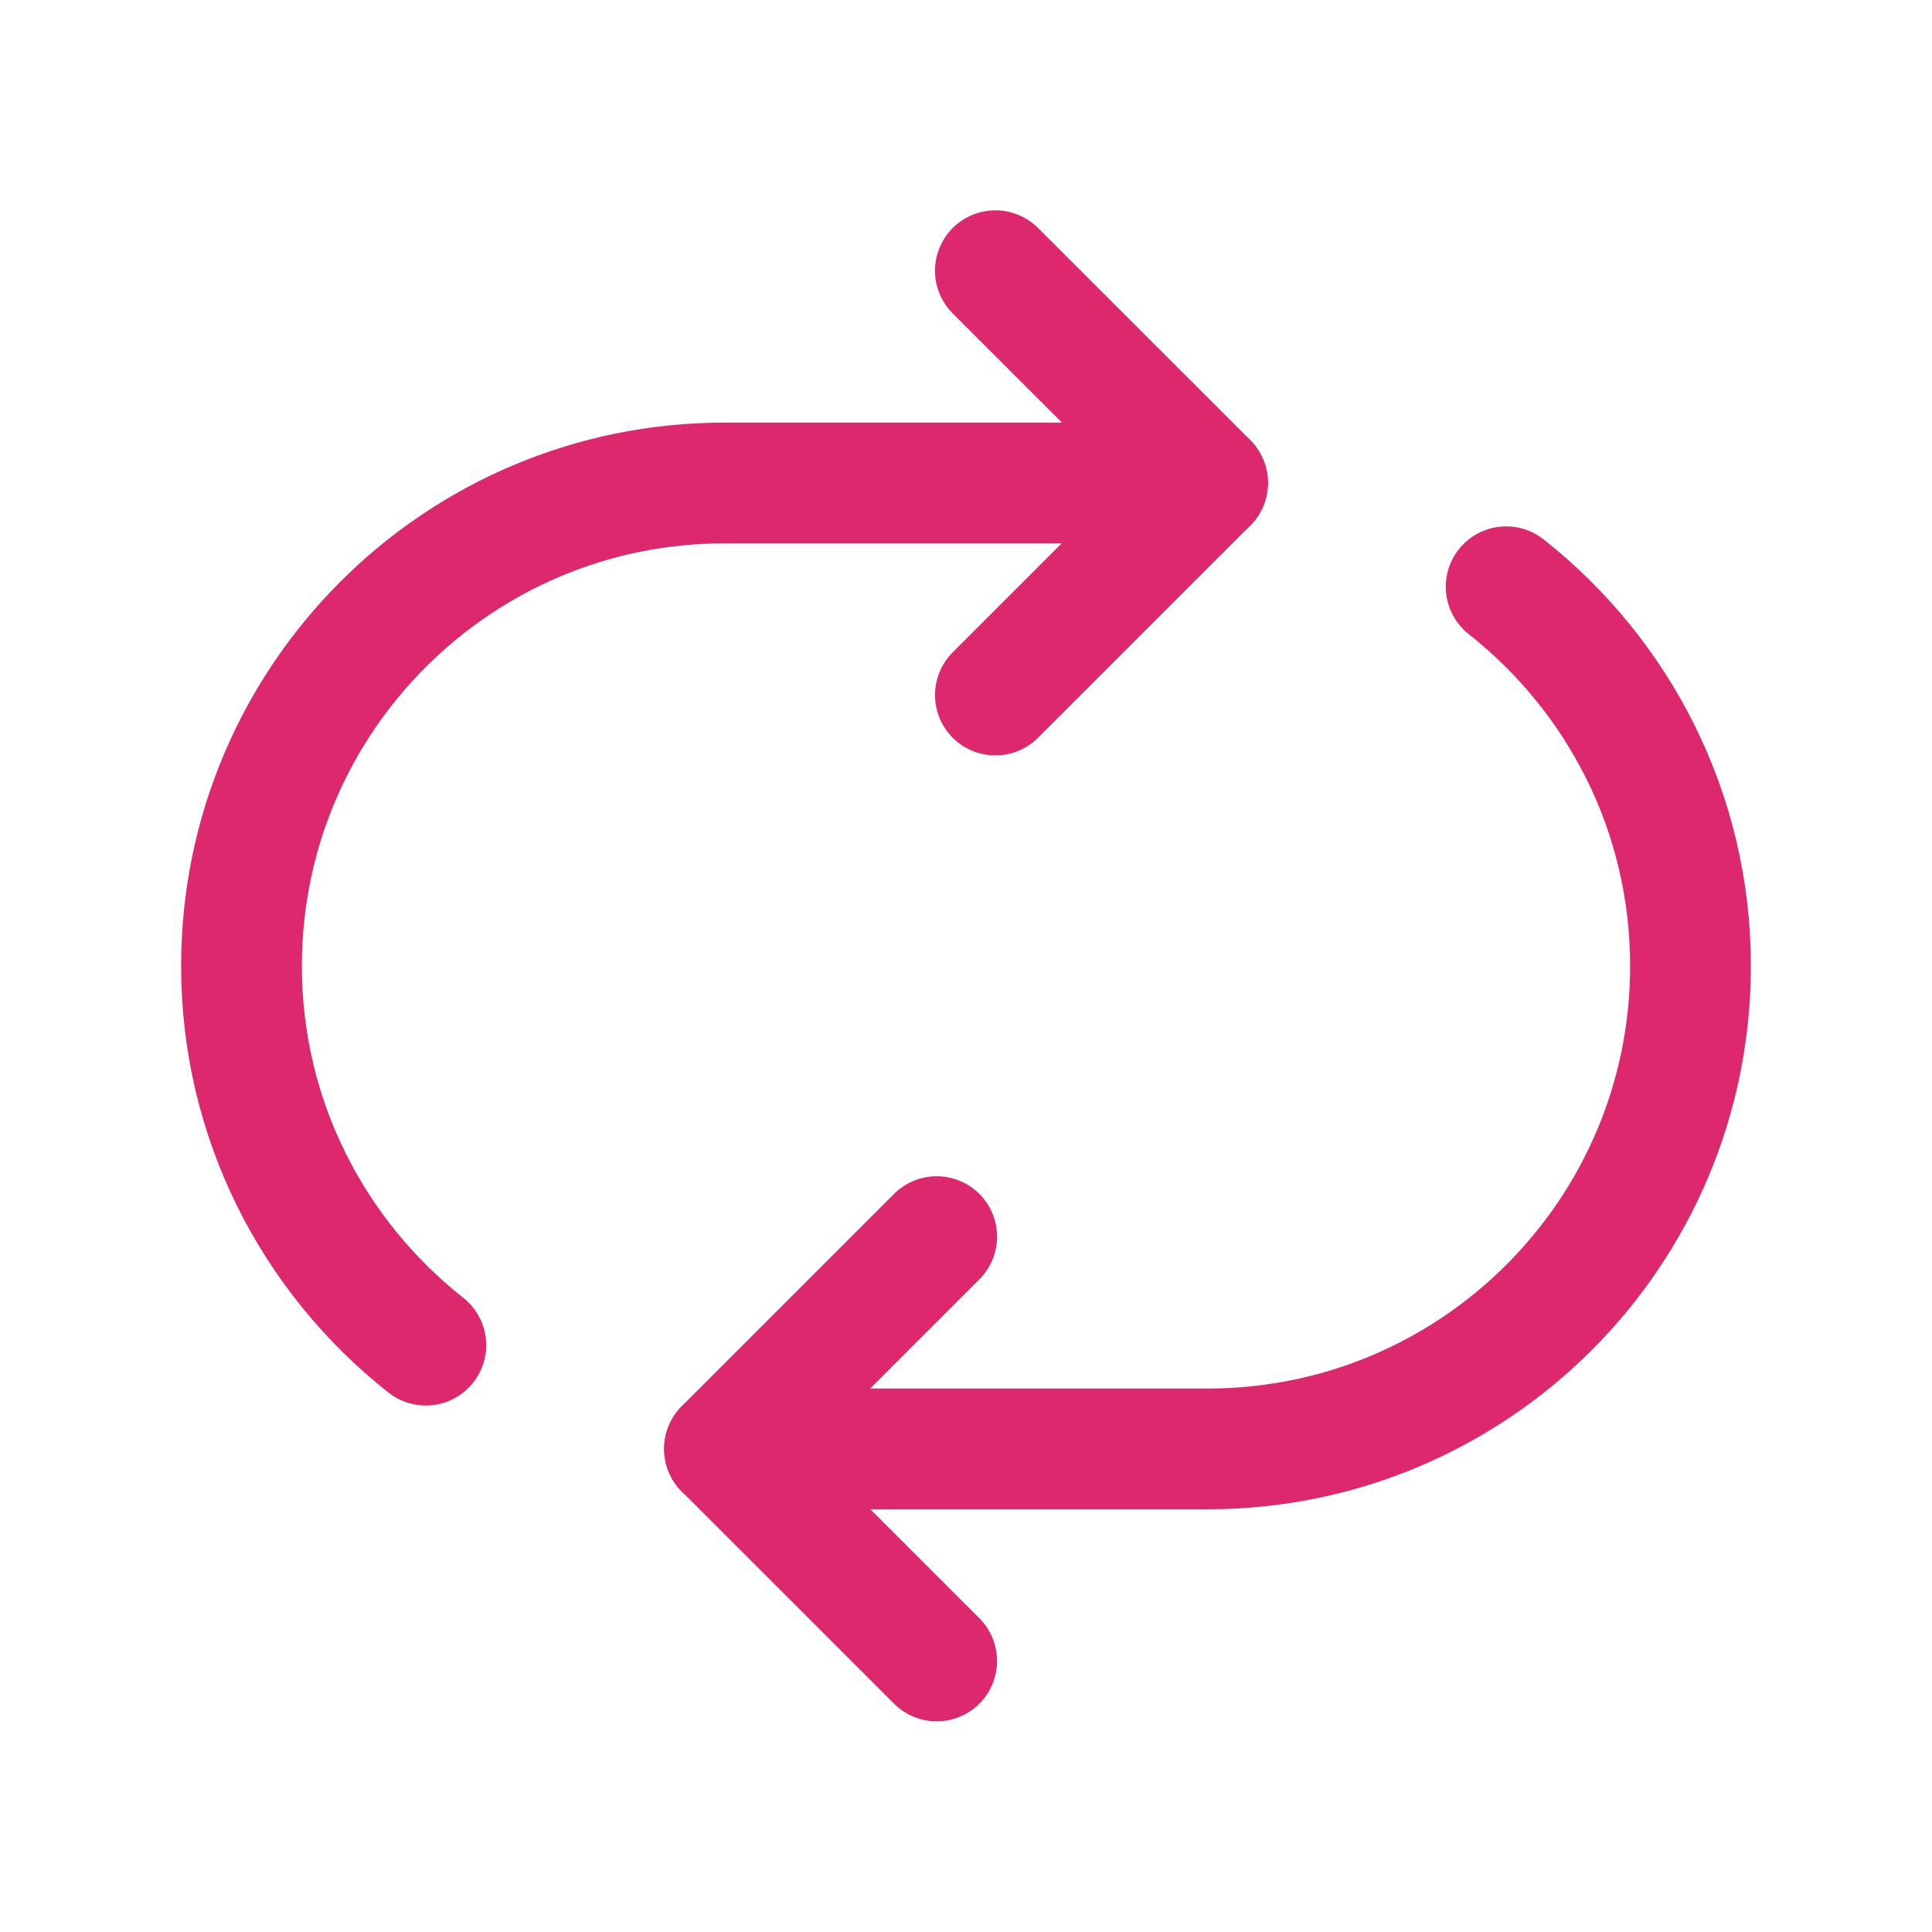
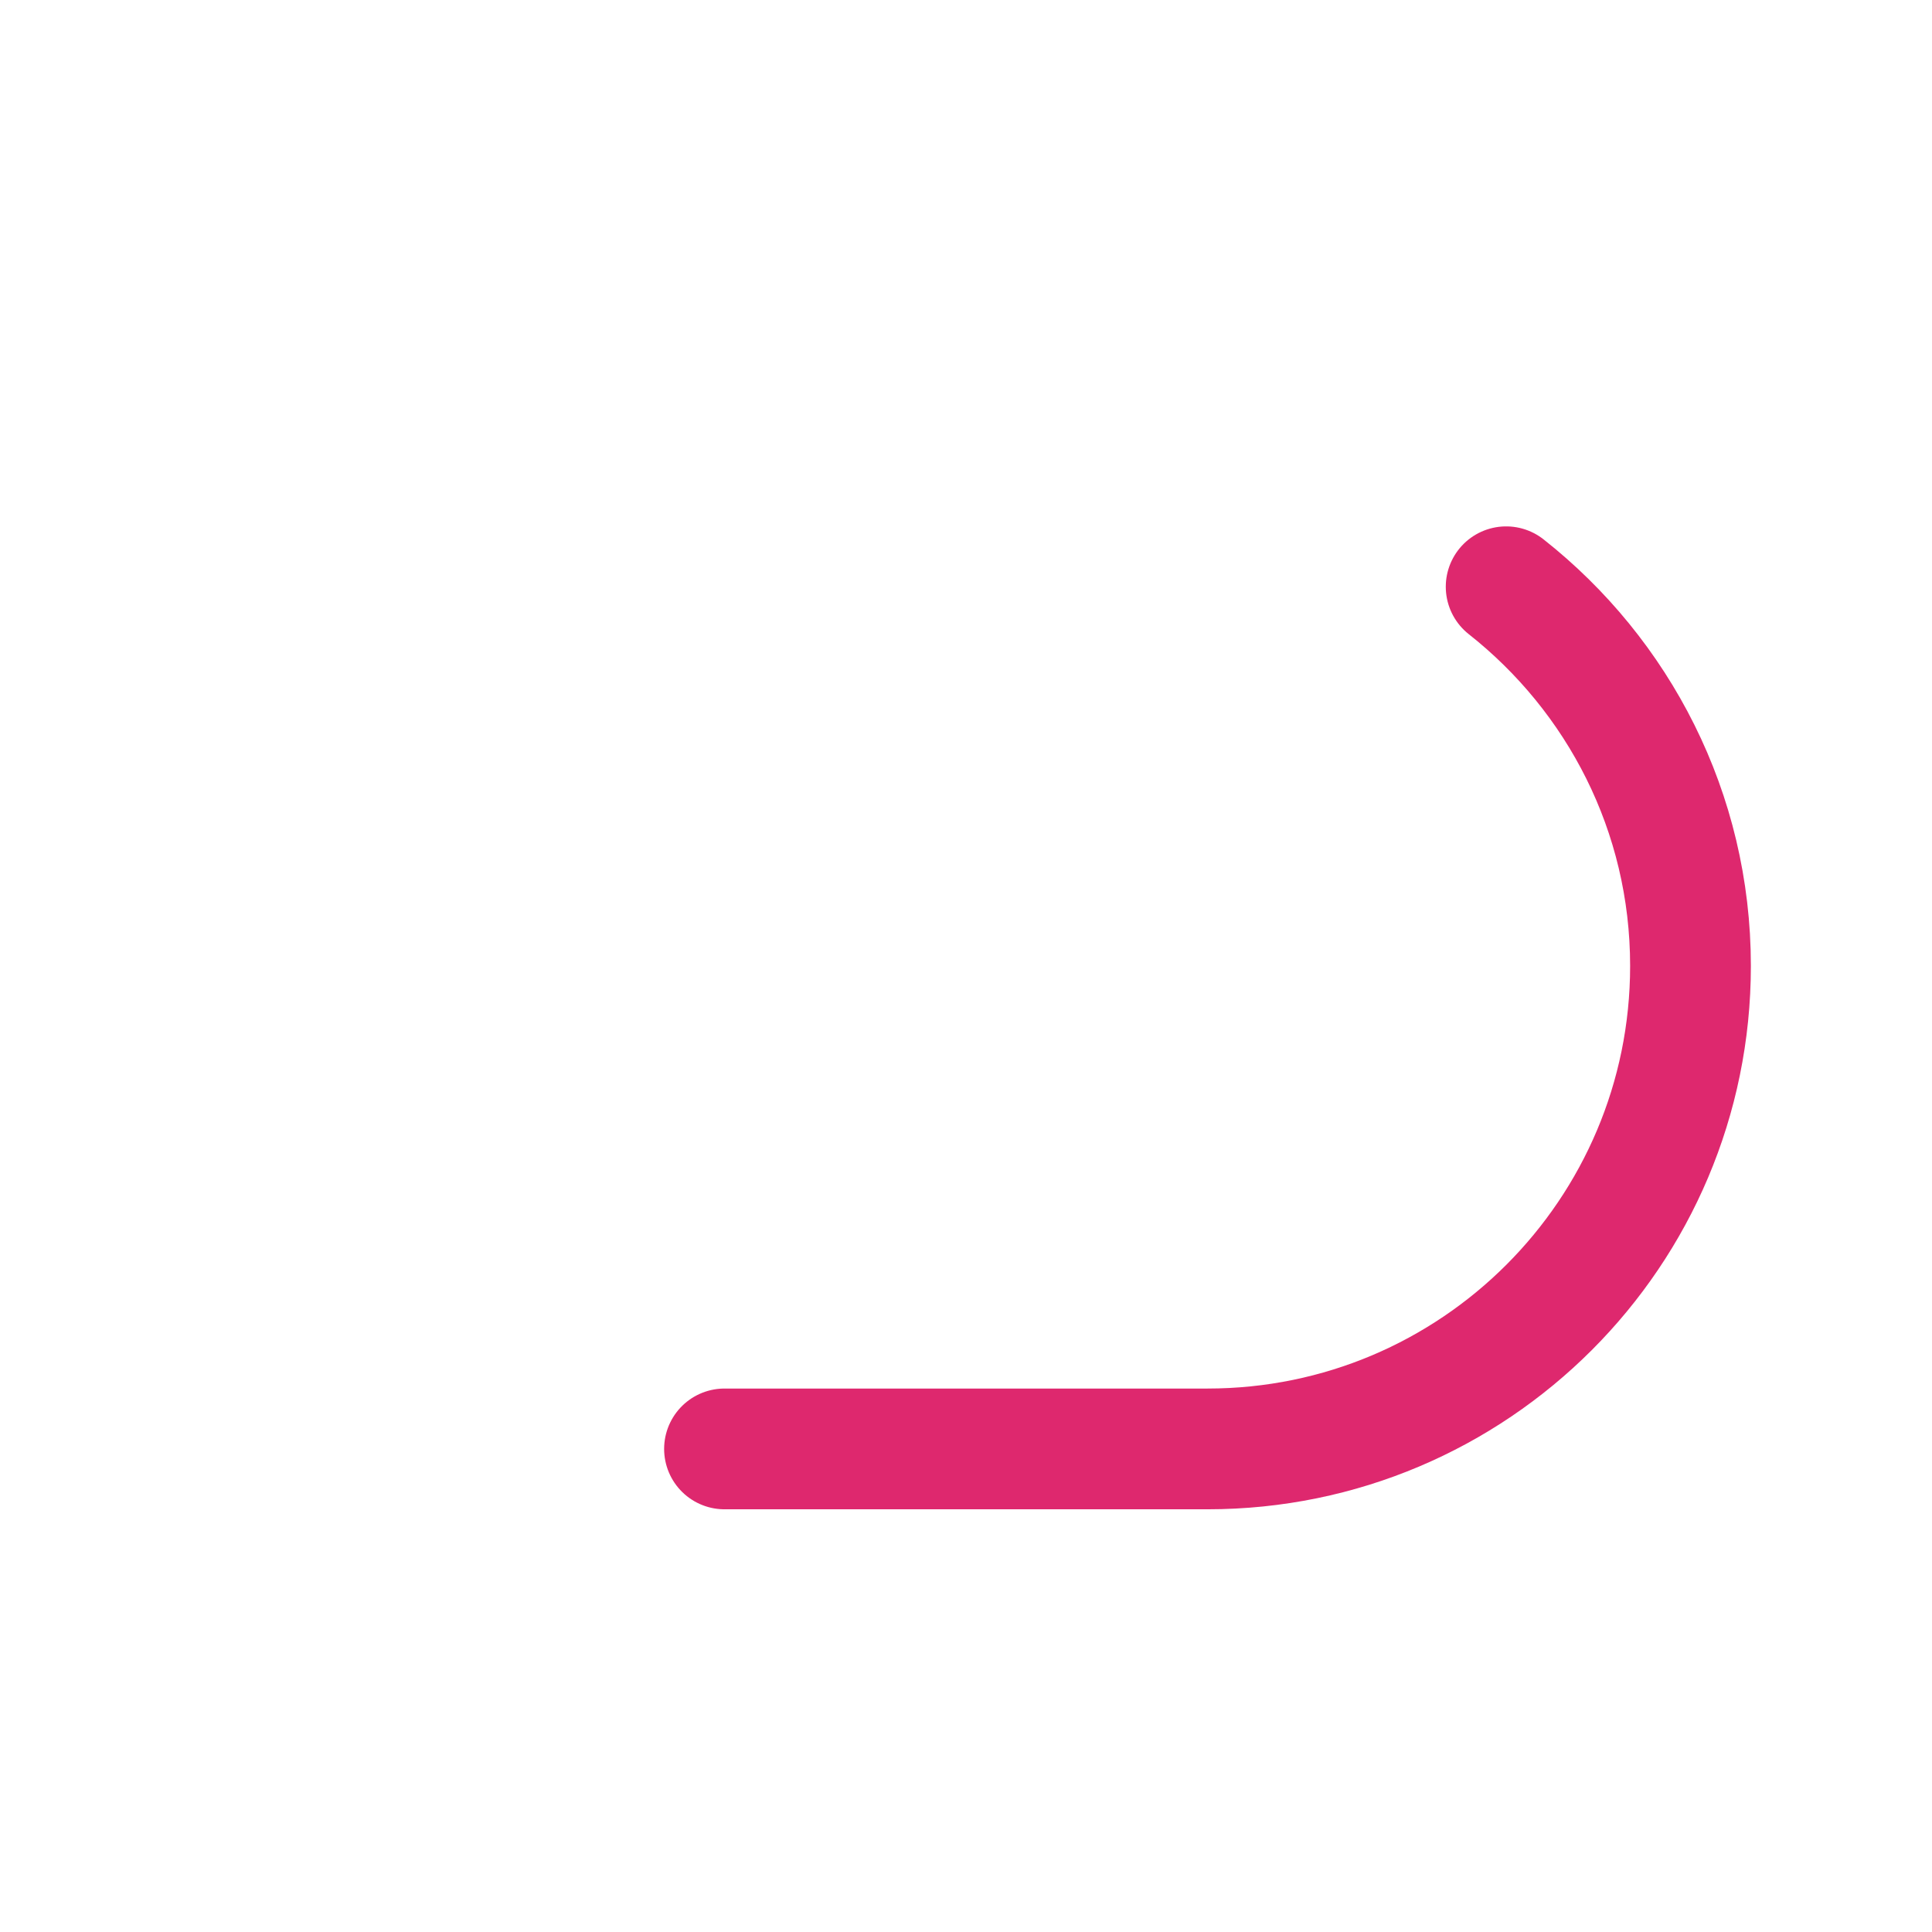
<svg xmlns="http://www.w3.org/2000/svg" width="24" height="24" viewBox="0 0 24 24" fill="none">
-   <path d="M11.636 15.362L9 17.998L11.636 20.633" stroke="#DE286E" stroke-width="1.5" stroke-linecap="round" stroke-linejoin="round" />
-   <path d="M12.365 8.634L15.001 5.998L12.365 3.363" stroke="#DE286E" stroke-width="1.5" stroke-linecap="round" stroke-linejoin="round" />
-   <path d="M15 6H9C5.686 6 3 8.687 3 12C3 13.912 3.897 15.611 5.29 16.71" stroke="#DE286E" stroke-width="1.5" stroke-linecap="round" stroke-linejoin="round" />
  <path d="M9 17.999H15C18.314 17.999 21 15.313 21 11.999C21 10.087 20.103 8.388 18.71 7.289" stroke="#DE286E" stroke-width="1.5" stroke-linecap="round" stroke-linejoin="round" />
</svg>